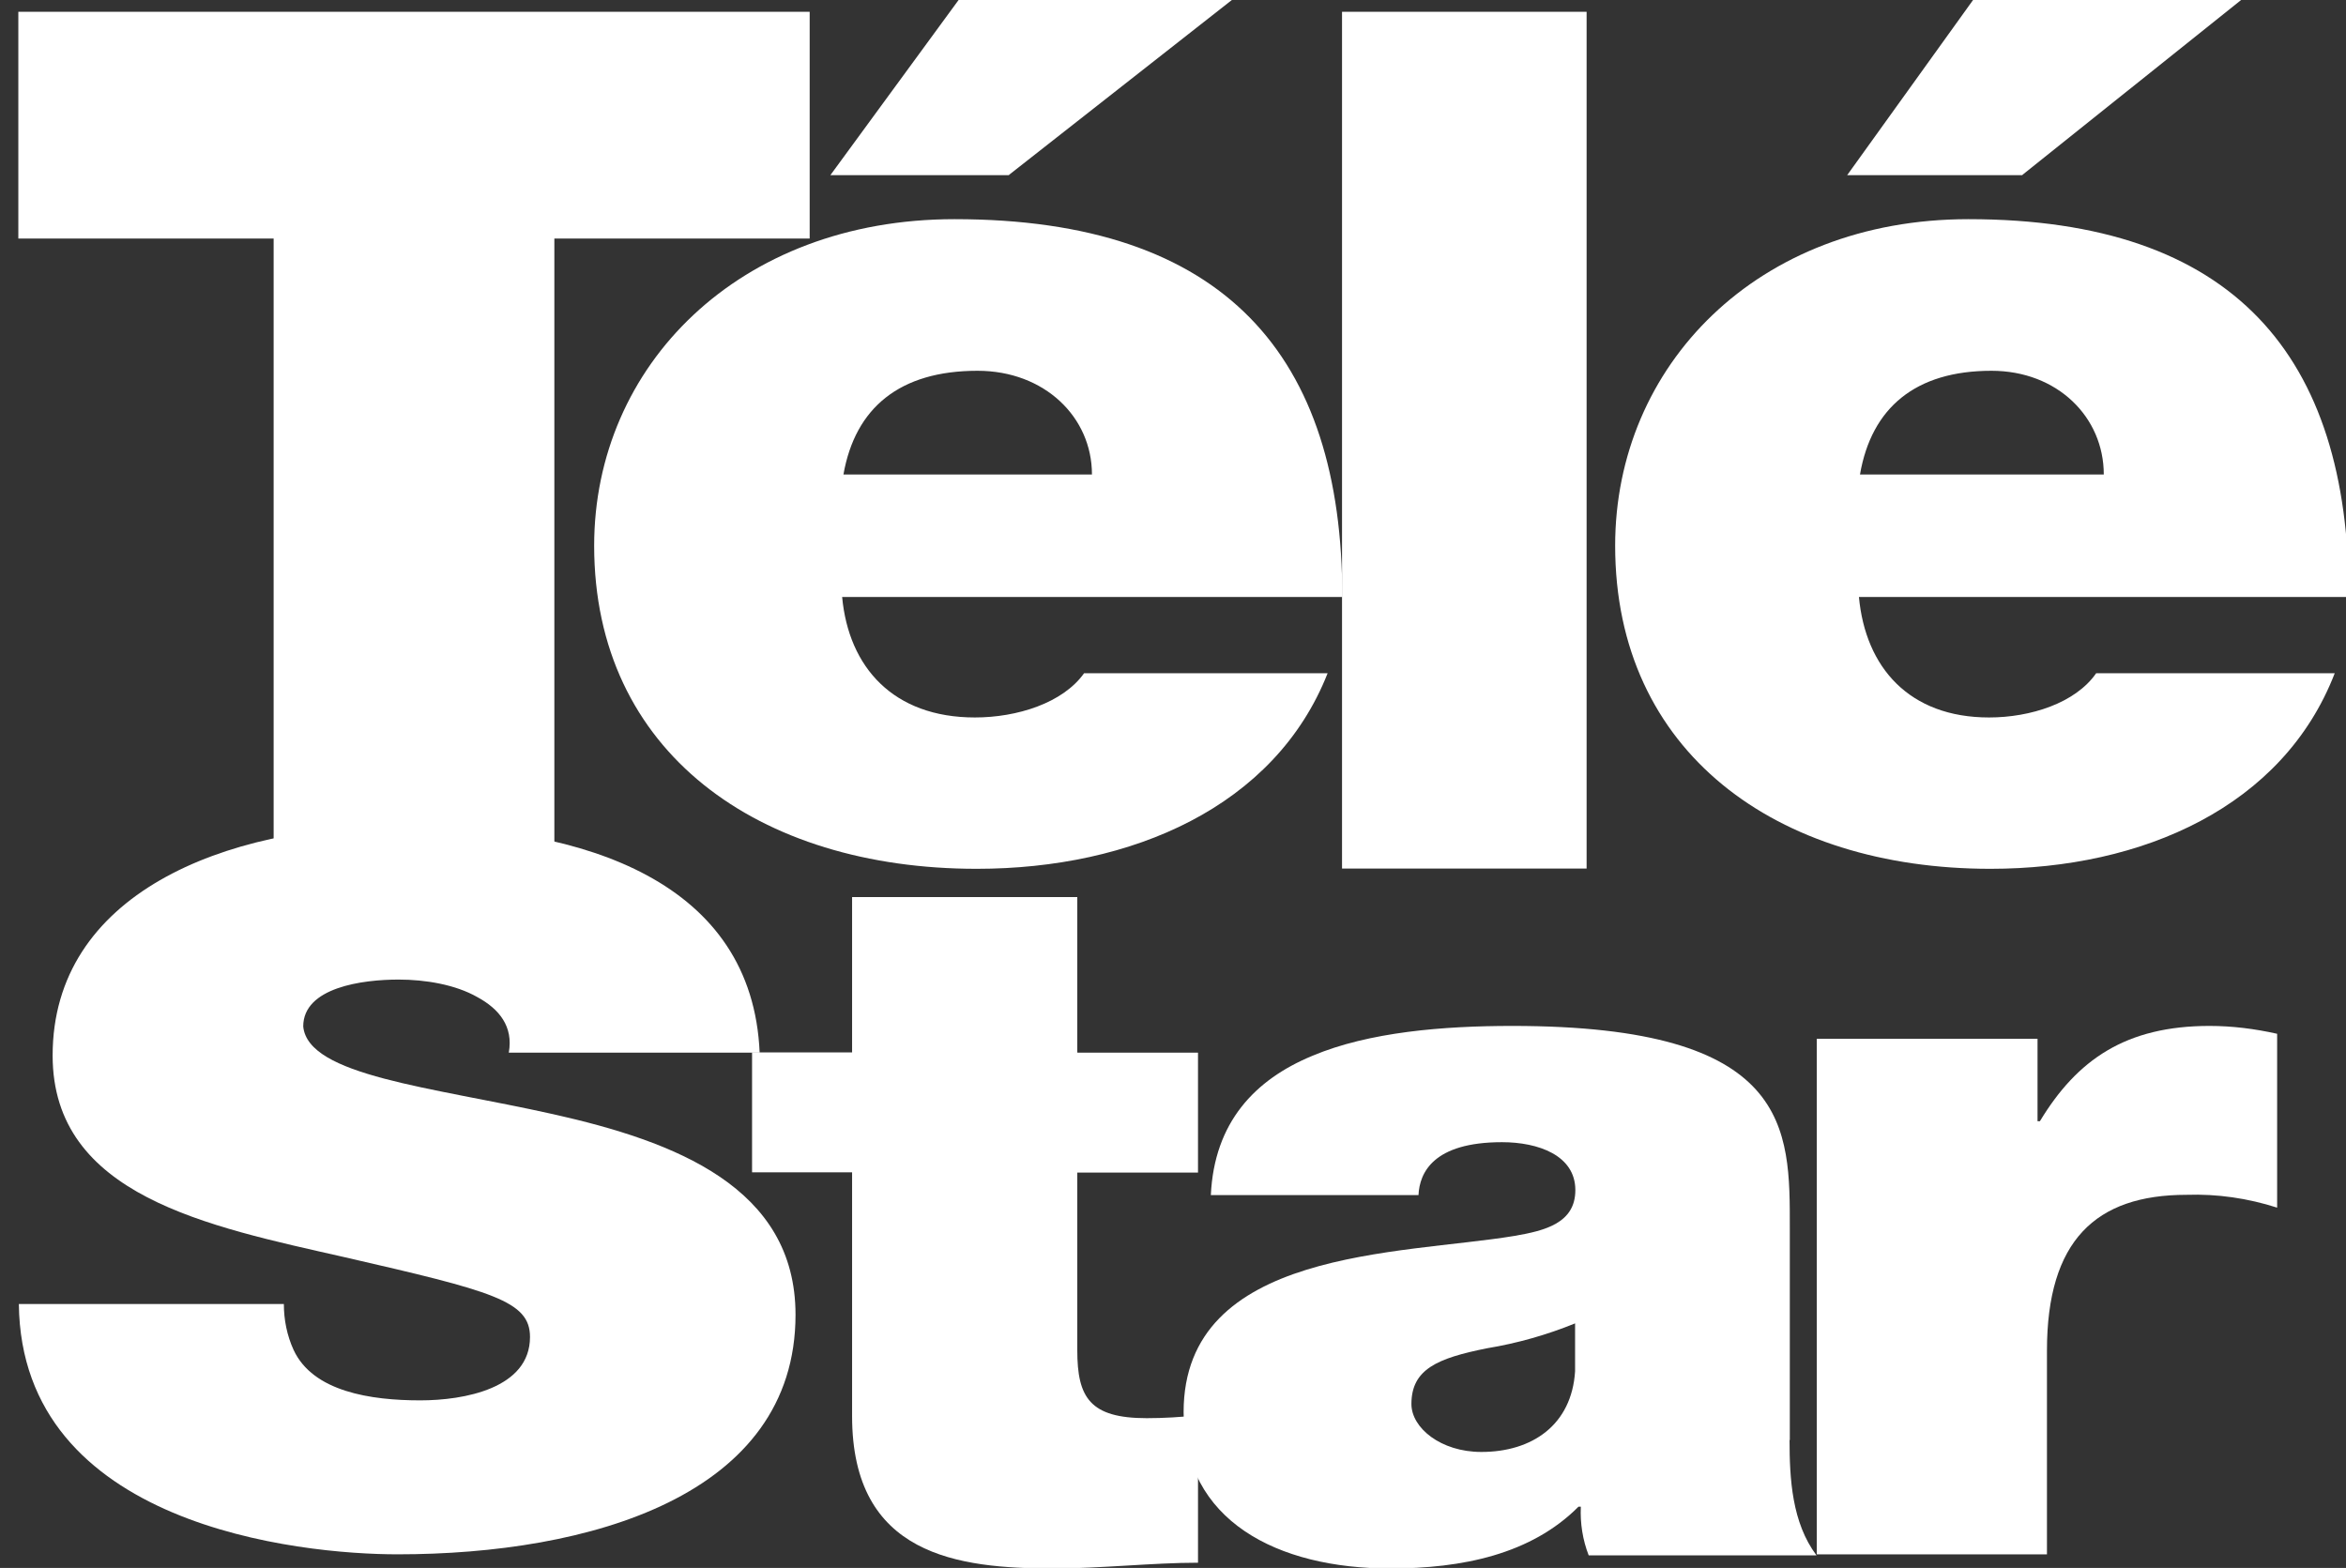
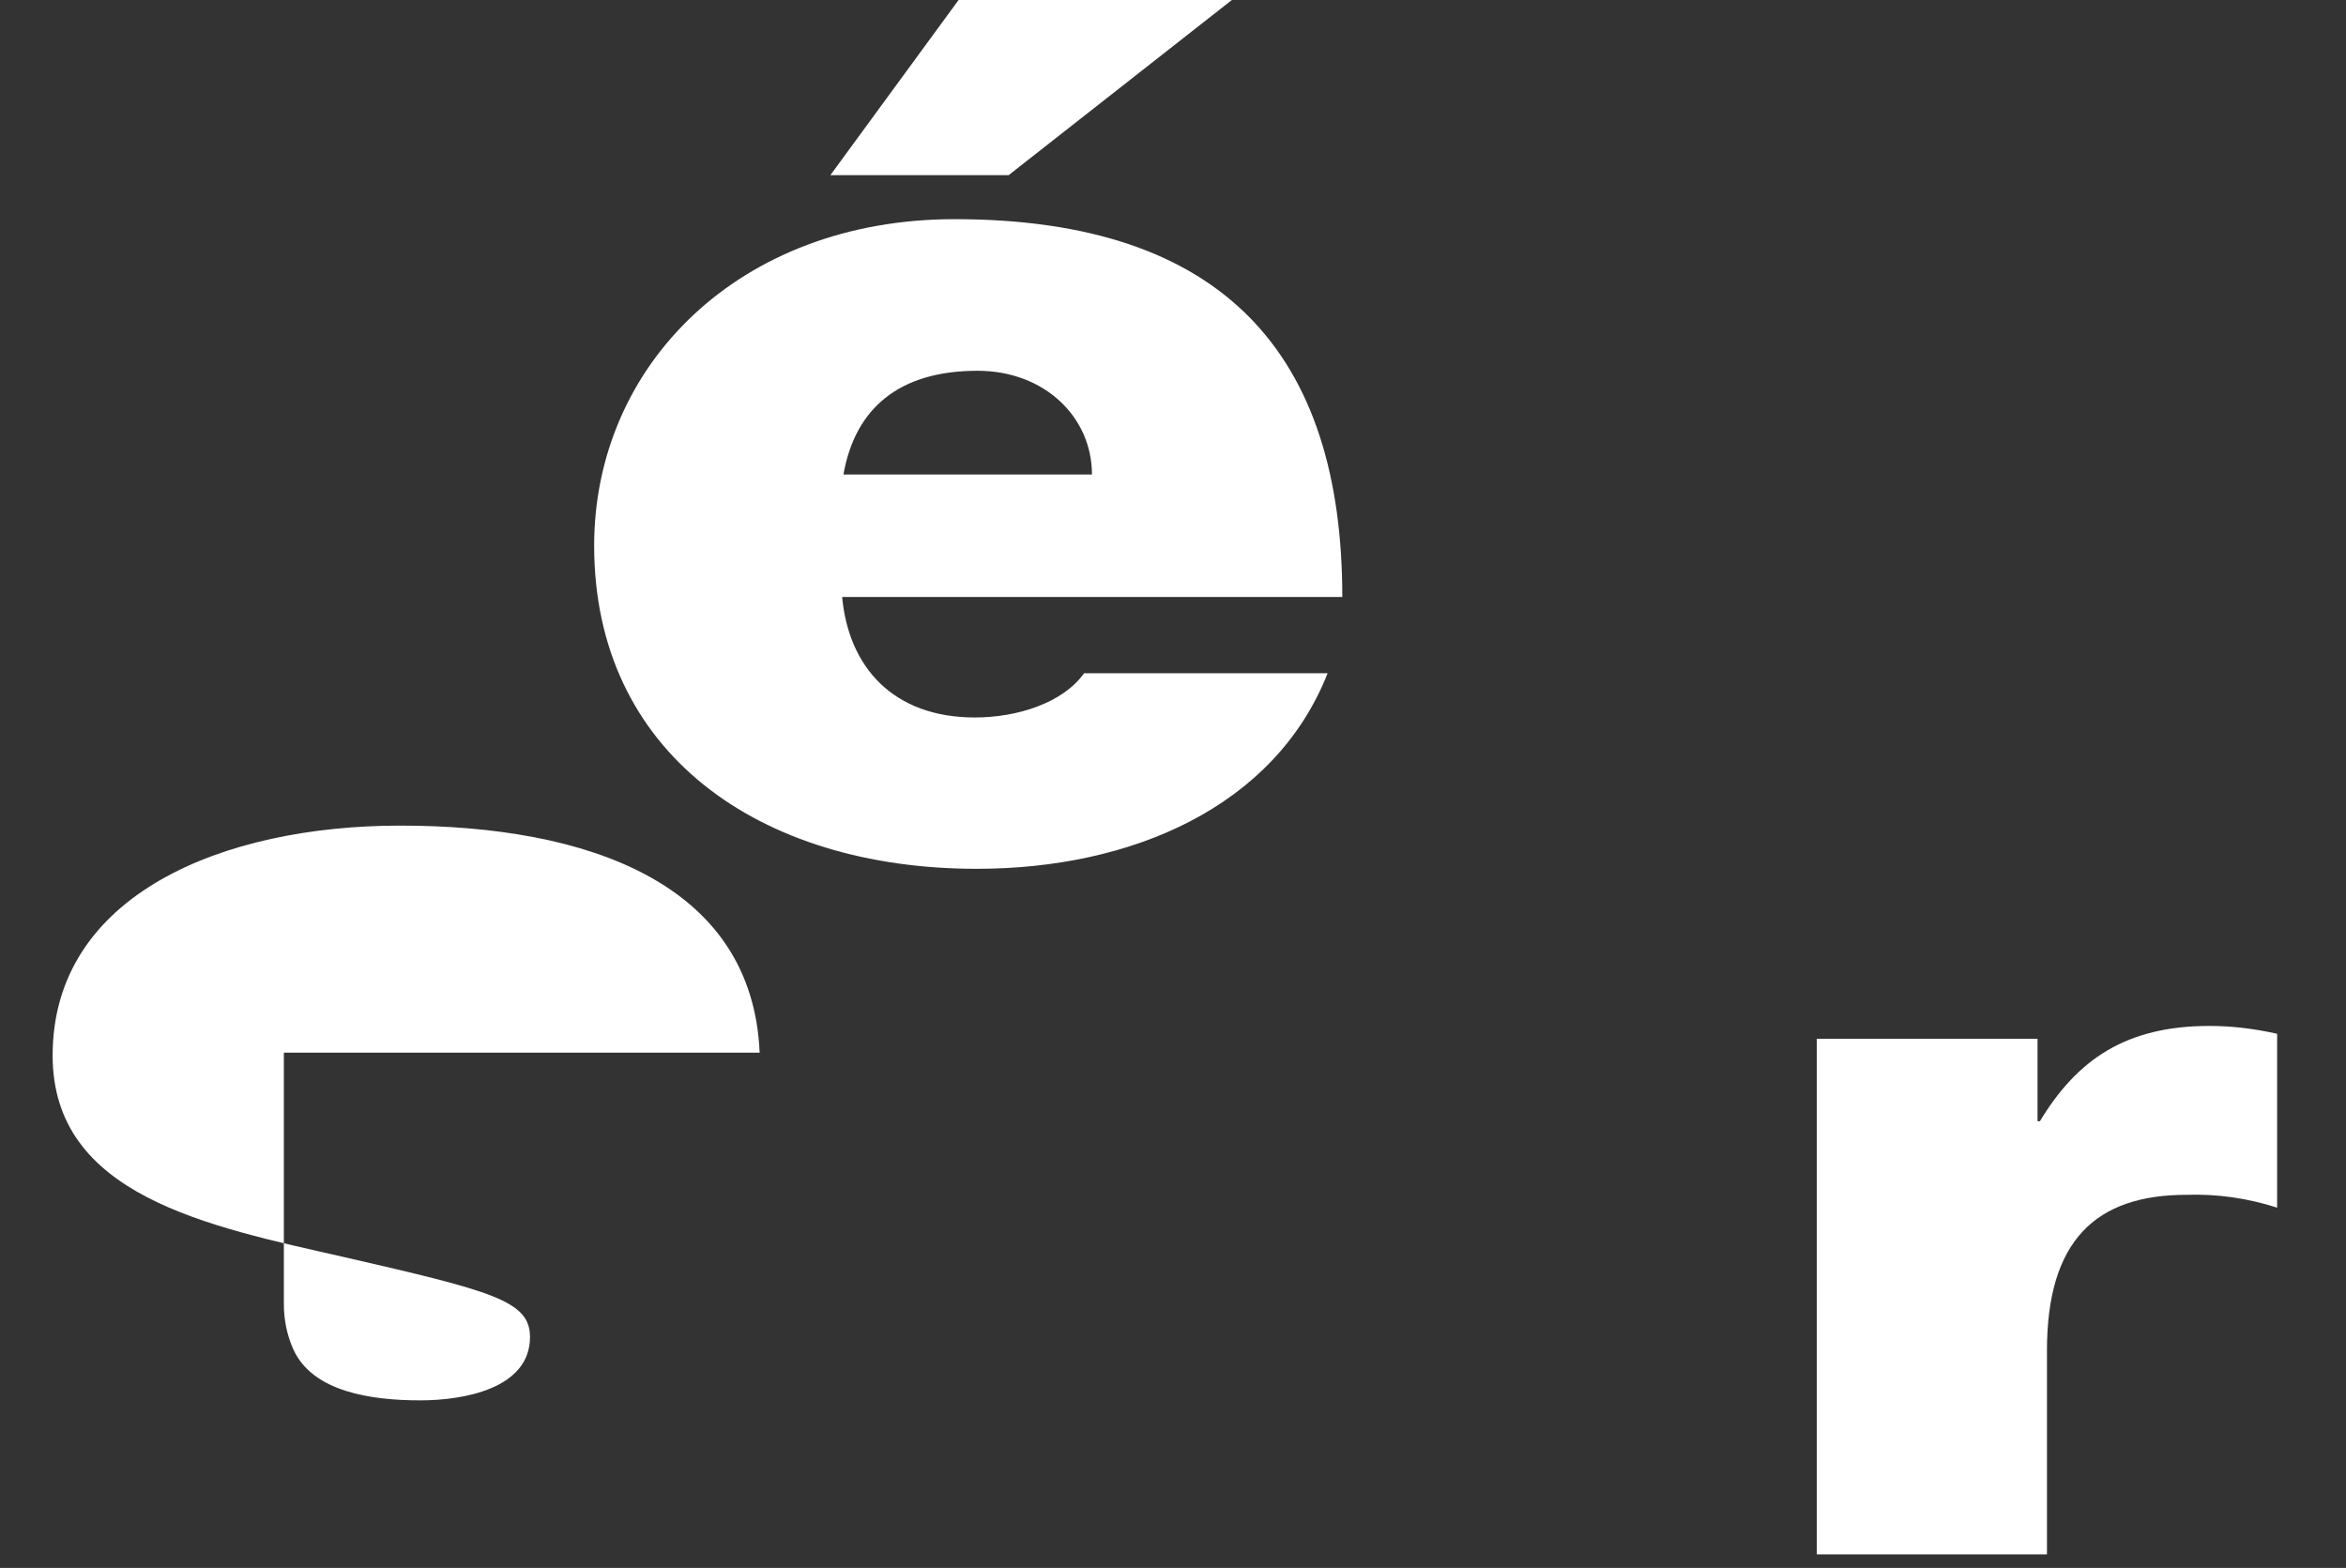
<svg xmlns="http://www.w3.org/2000/svg" viewBox="0 0 89.59 59.88">
  <rect x="0" y="0" width="89.59" height="59.88" fill="#333333" stroke="none" />
  <defs>
    <style>.ak{fill:#fff;}</style>
  </defs>
  <g id="a" />
  <g id="b" />
  <g id="c" />
  <g id="d" />
  <g id="e" />
  <g id="f" />
  <g id="g">
    <g>
-       <path class="ak" d="M10.45,9.11H.7V.45H30.92V9.11h-9.75v25.15H10.45V9.11Z" />
      <path class="ak" d="M32.16,22.8c.25,2.69,1.96,4.6,5.07,4.6,1.61,0,3.36-.55,4.17-1.69h9.3c-2.01,5.1-7.48,7.47-13.4,7.47-8.34,0-14.61-4.46-14.61-12.34,0-6.87,5.52-12.47,13.76-12.47,10.34,0,14.81,5.23,14.81,14.43h-19.09Zm6.38-16.11h-6.83L36.68-.1h10.49l-8.64,6.78Zm3.16,11.43c0-2.19-1.81-3.96-4.37-3.96-2.97,0-4.67,1.41-5.12,3.96h9.49Z" />
-       <path class="ak" d="M70.99,22.8c.25,2.69,1.92,4.6,4.97,4.6,1.58,0,3.3-.55,4.09-1.69h9.11c-1.97,5.1-7.34,7.47-13.15,7.47-8.18,0-14.33-4.46-14.33-12.34,0-6.87,5.42-12.47,13.49-12.47,10.15,0,14.53,5.23,14.53,14.43h-18.71Zm6.25-16.11h-6.7L75.42-.1h10.29l-8.48,6.78Zm3.1,11.43c0-2.19-1.77-3.96-4.29-3.96-2.9,0-4.58,1.41-5.02,3.96h9.31Z" />
-       <path class="ak" d="M60.59,.45h-9.34V33.17h9.34V.45Z" />
-       <path class="ak" d="M10.84,49.8c0,.6,.12,1.2,.37,1.75,.74,1.6,2.95,1.93,4.84,1.93,1.66,0,4.19-.45,4.19-2.42,0-1.38-1.43-1.75-7.09-3.05-5.21-1.18-11.14-2.34-11.14-7.7,0-6.14,6.5-8.78,13.27-8.78,7.14,0,13.45,2.19,13.73,8.67h-9.58c.18-1-.37-1.67-1.2-2.12-.84-.48-1.99-.67-3.01-.67-1.38,0-3.64,.3-3.64,1.79,.18,1.89,4.89,2.31,9.54,3.35,4.65,1.04,9.26,2.79,9.26,7.66,0,6.92-7.88,9.15-15.2,9.15-3.73,0-14.37-1.08-14.46-9.56H10.84" />
-       <path class="ak" d="M41.15,40.2h4.6v4.58h-4.61v6.79c0,1.8,.48,2.59,2.65,2.59,.65,0,1.31-.04,1.96-.11v5.63c-1.74,0-3.69,.22-5.52,.22-3.65,0-7.69-.49-7.69-5.82v-9.31h-3.82v-4.58h3.82v-5.93h8.6v5.93Z" />
-       <path class="ak" d="M68.34,54.99c0,1.48,.09,3.16,1.03,4.41h-8.7c-.23-.59-.33-1.23-.3-1.86h-.09c-1.81,1.82-4.44,2.36-7.19,2.36-4.31,0-7.89-1.82-7.89-5.97,0-6.24,8.27-6.01,12.63-6.73,1.17-.2,2.33-.49,2.33-1.75,0-1.33-1.42-1.83-2.8-1.83-2.63,0-3.15,1.17-3.19,2.02h-7.93c.13-2.78,1.68-4.41,3.88-5.32,2.16-.91,5-1.14,7.63-1.14,10.69,0,10.6,3.92,10.6,7.72v8.1Zm-8.19-4.45c-1.08,.44-2.21,.76-3.36,.95-1.9,.38-2.89,.8-2.89,2.13,0,.91,1.12,1.83,2.67,1.83,1.94,0,3.45-1.03,3.58-3.08v-1.83Z" />
+       <path class="ak" d="M10.84,49.8c0,.6,.12,1.2,.37,1.75,.74,1.6,2.95,1.93,4.84,1.93,1.66,0,4.19-.45,4.19-2.42,0-1.38-1.43-1.75-7.09-3.05-5.21-1.18-11.14-2.34-11.14-7.7,0-6.14,6.5-8.78,13.27-8.78,7.14,0,13.45,2.19,13.73,8.67h-9.58H10.84" />
      <path class="ak" d="M69.38,39.67h8.43v3.15h.09c1.42-2.35,3.28-3.64,6.48-3.64,.87,0,1.73,.11,2.58,.3v6.64c-1.12-.36-2.29-.53-3.46-.49-3.47,0-5.33,1.75-5.33,5.95v7.78h-8.79v-19.69Z" />
    </g>
  </g>
  <g id="h" />
  <g id="i" />
  <g id="j" />
  <g id="k" />
  <g id="l" />
  <g id="m" />
  <g id="n" />
  <g id="o">
    <g id="p" />
  </g>
  <g id="q" />
  <g id="r" />
  <g id="s" />
  <g id="t" />
  <g id="u" />
  <g id="v" />
  <g id="w" />
  <g id="x" />
  <g id="y" />
  <g id="a`" />
  <g id="aa" />
  <g id="ab" />
  <g id="ac" />
  <g id="ad" />
  <g id="ae" />
  <g id="af" />
  <g id="ag" />
  <g id="ah" />
  <g id="ai" />
  <g id="aj" />
</svg>